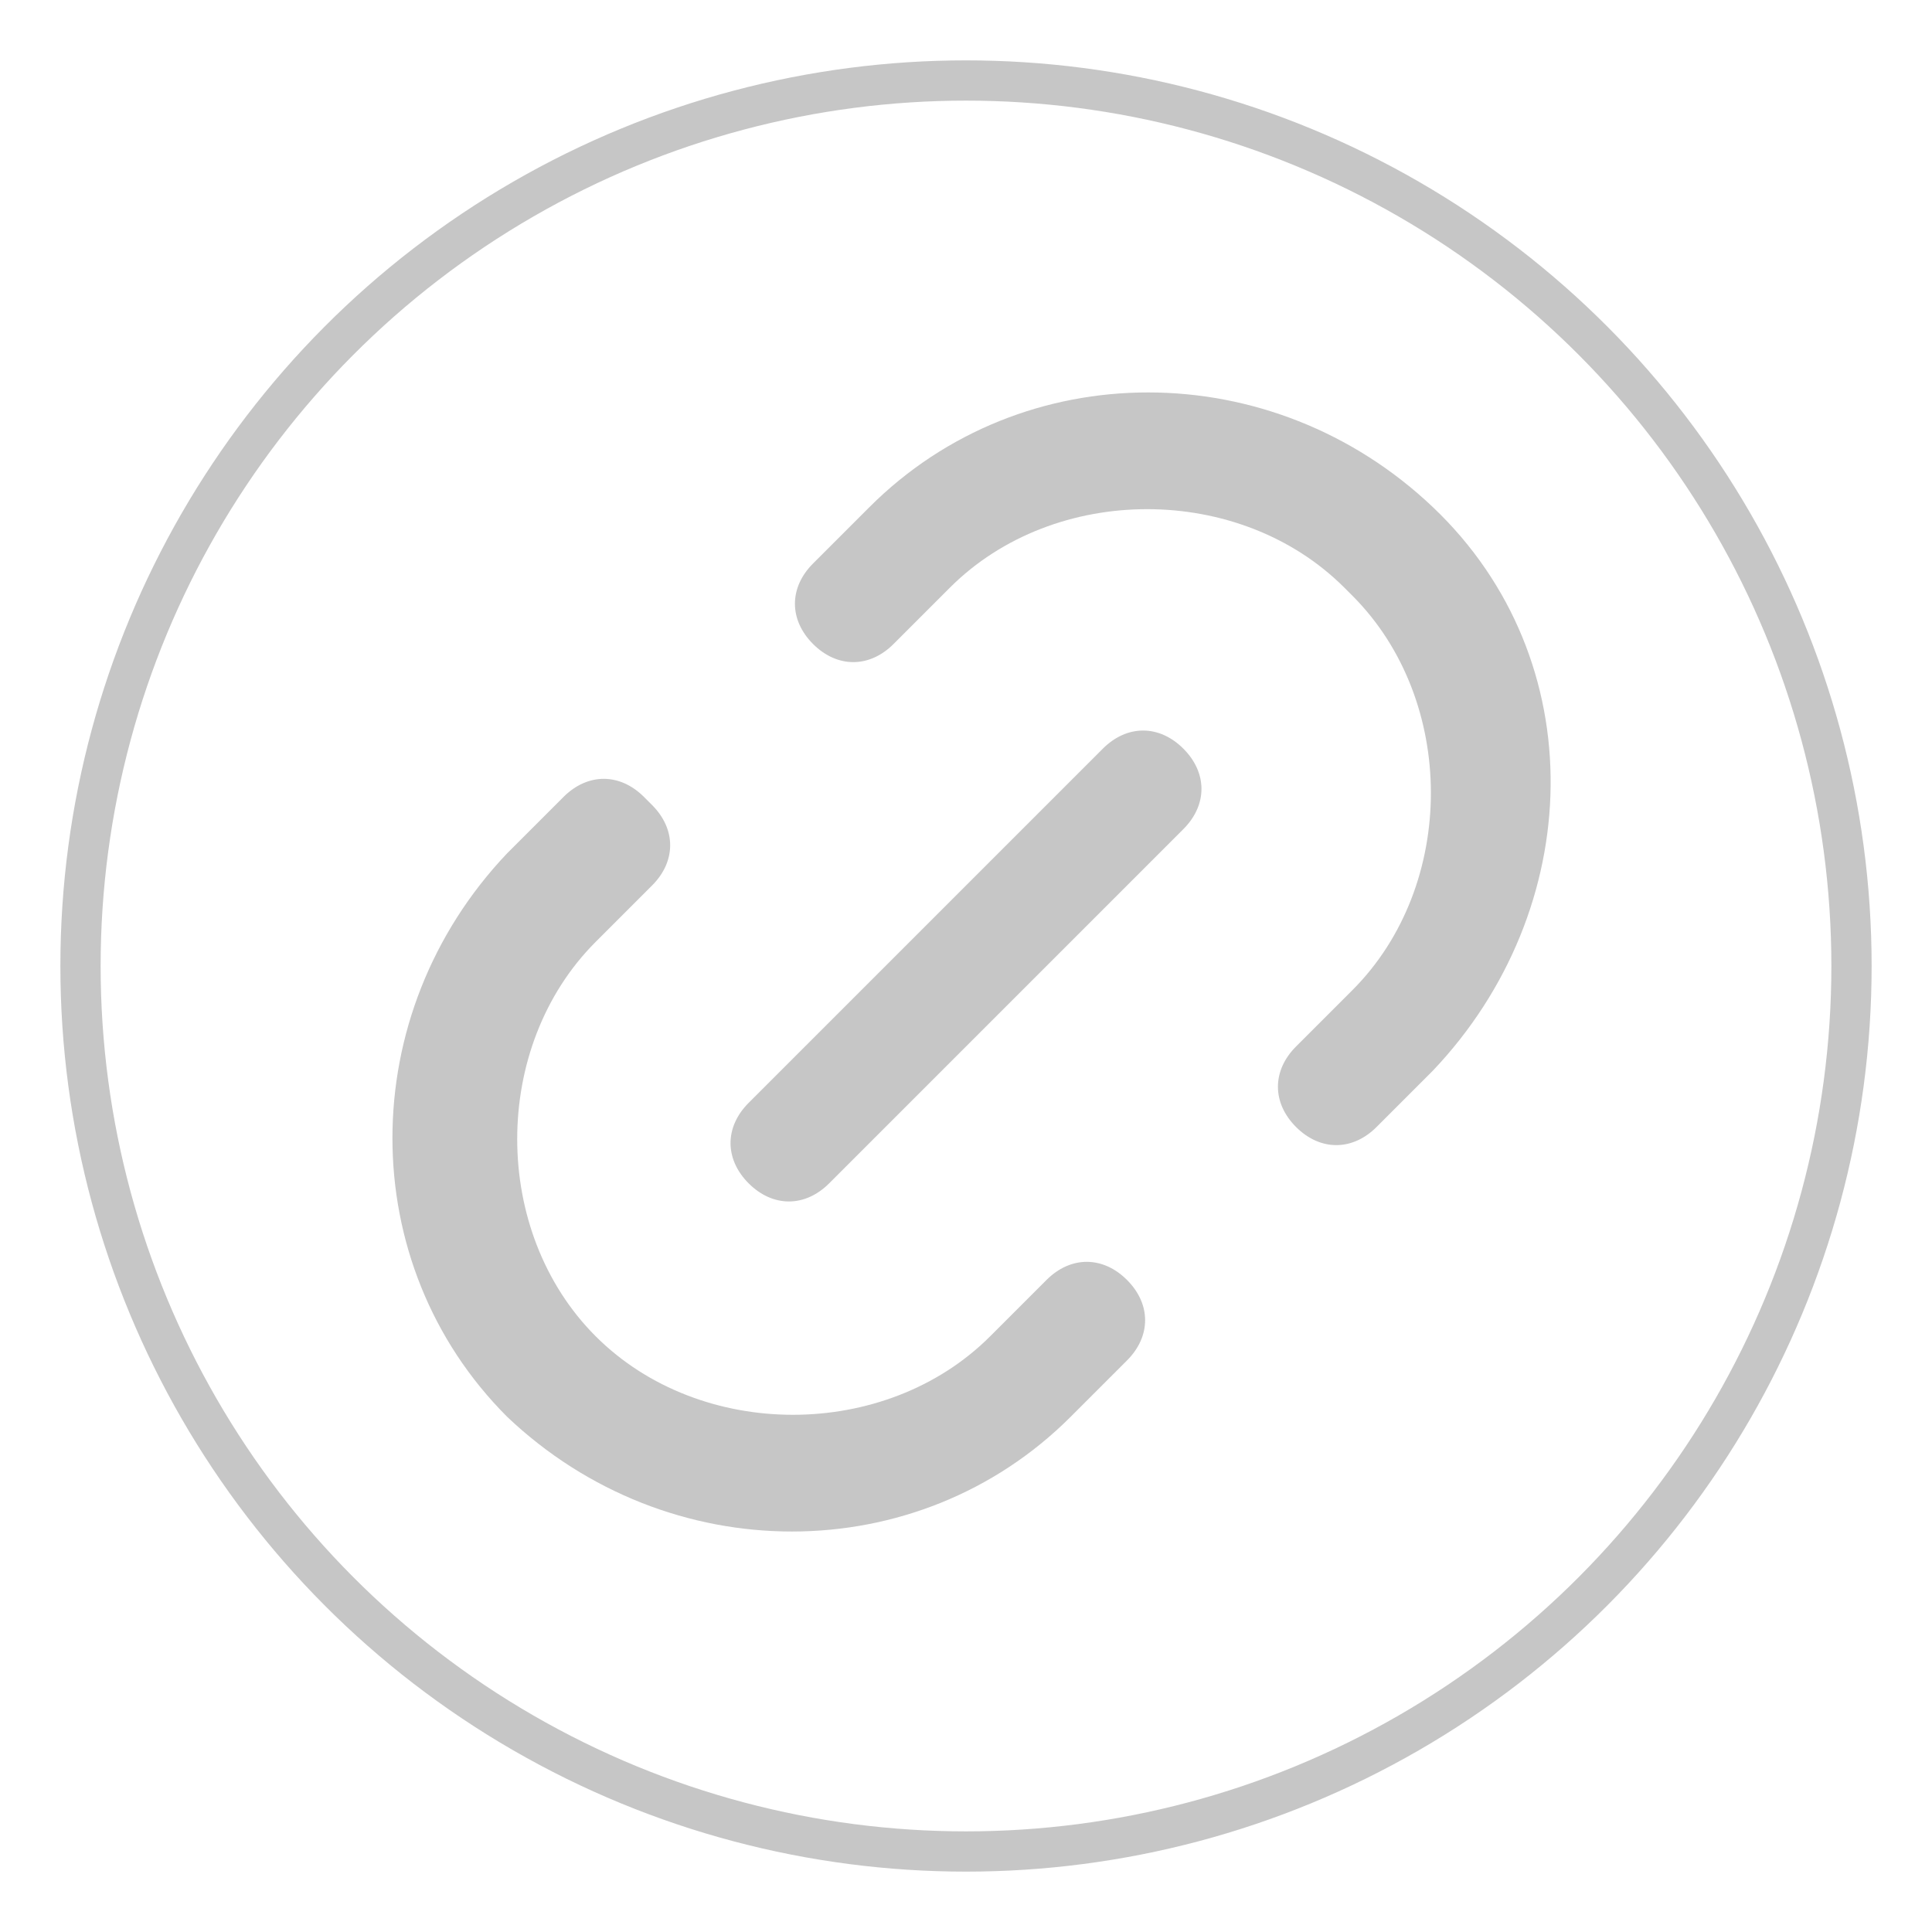
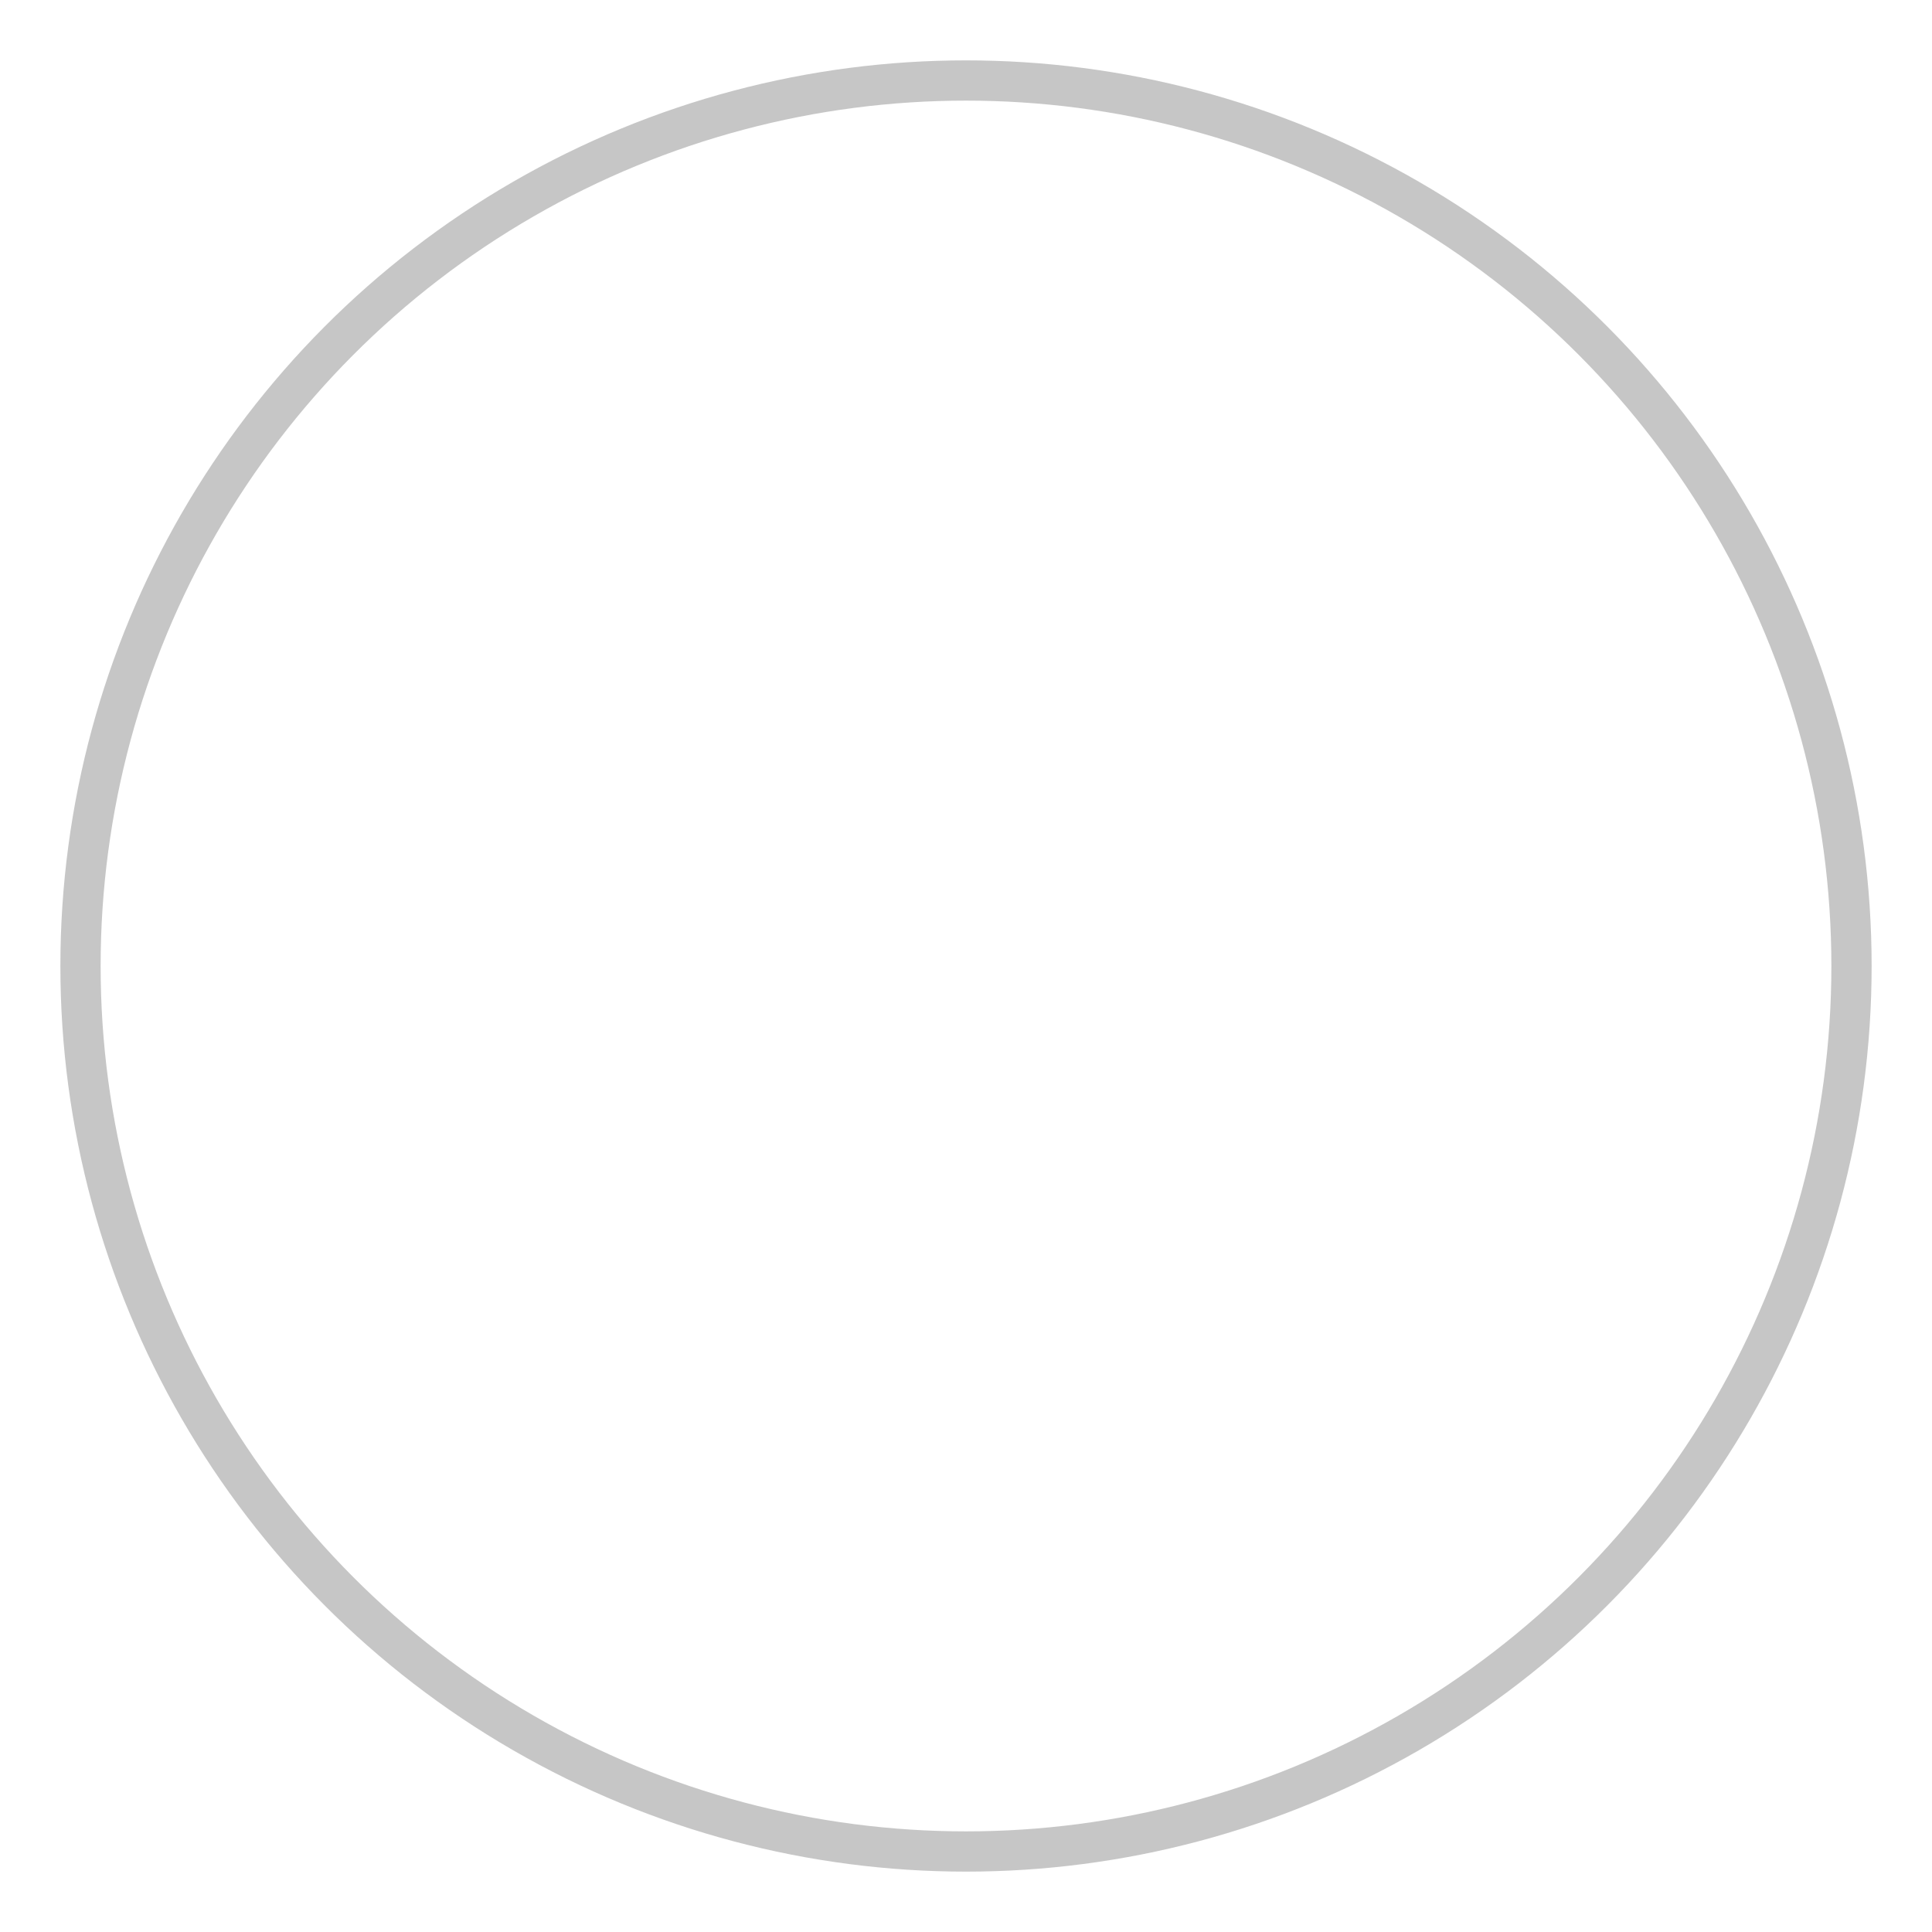
<svg xmlns="http://www.w3.org/2000/svg" id="Layer_1" version="1.1" viewBox="0 0 24 24">
  <defs>
    <style>
      .st0 {
        fill: #c6c6c6;
        fill-rule: evenodd;
      }

      .st1 {
        fill: none;
        stroke: #c6c6c6;
        stroke-miterlimit: 10;
        stroke-width: .5px;
      }
    </style>
  </defs>
-   <path class="st0" d="M16.7,7.3c-1.3-1.3-3.6-1.3-4.9,0l-.7.7c-.3.3-.7.3-1,0s-.3-.7,0-1l.7-.7c1.9-1.9,5-1.9,7,0s1.9,5,0,7l-.7.7c-.3.3-.7.3-1,0s-.3-.7,0-1l.7-.7c1.3-1.3,1.3-3.6,0-4.9ZM14.7,9.3c.3.3.3.7,0,1l-4.4,4.4c-.3.3-.7.3-1,0-.3-.3-.3-.7,0-1l4.4-4.4c.3-.3.7-.3,1,0ZM8.1,10c.3.3.3.7,0,1l-.7.7c-1.3,1.3-1.3,3.6,0,4.9,1.3,1.3,3.6,1.3,4.9,0l.7-.7c.3-.3.7-.3,1,0s.3.7,0,1l-.7.7c-1.9,1.9-5,1.9-7,0-1.9-1.9-1.9-5,0-7l.7-.7c.3-.3.7-.3,1,0Z" />
  <circle class="st1" cx="12" cy="12" r="11" />
</svg>